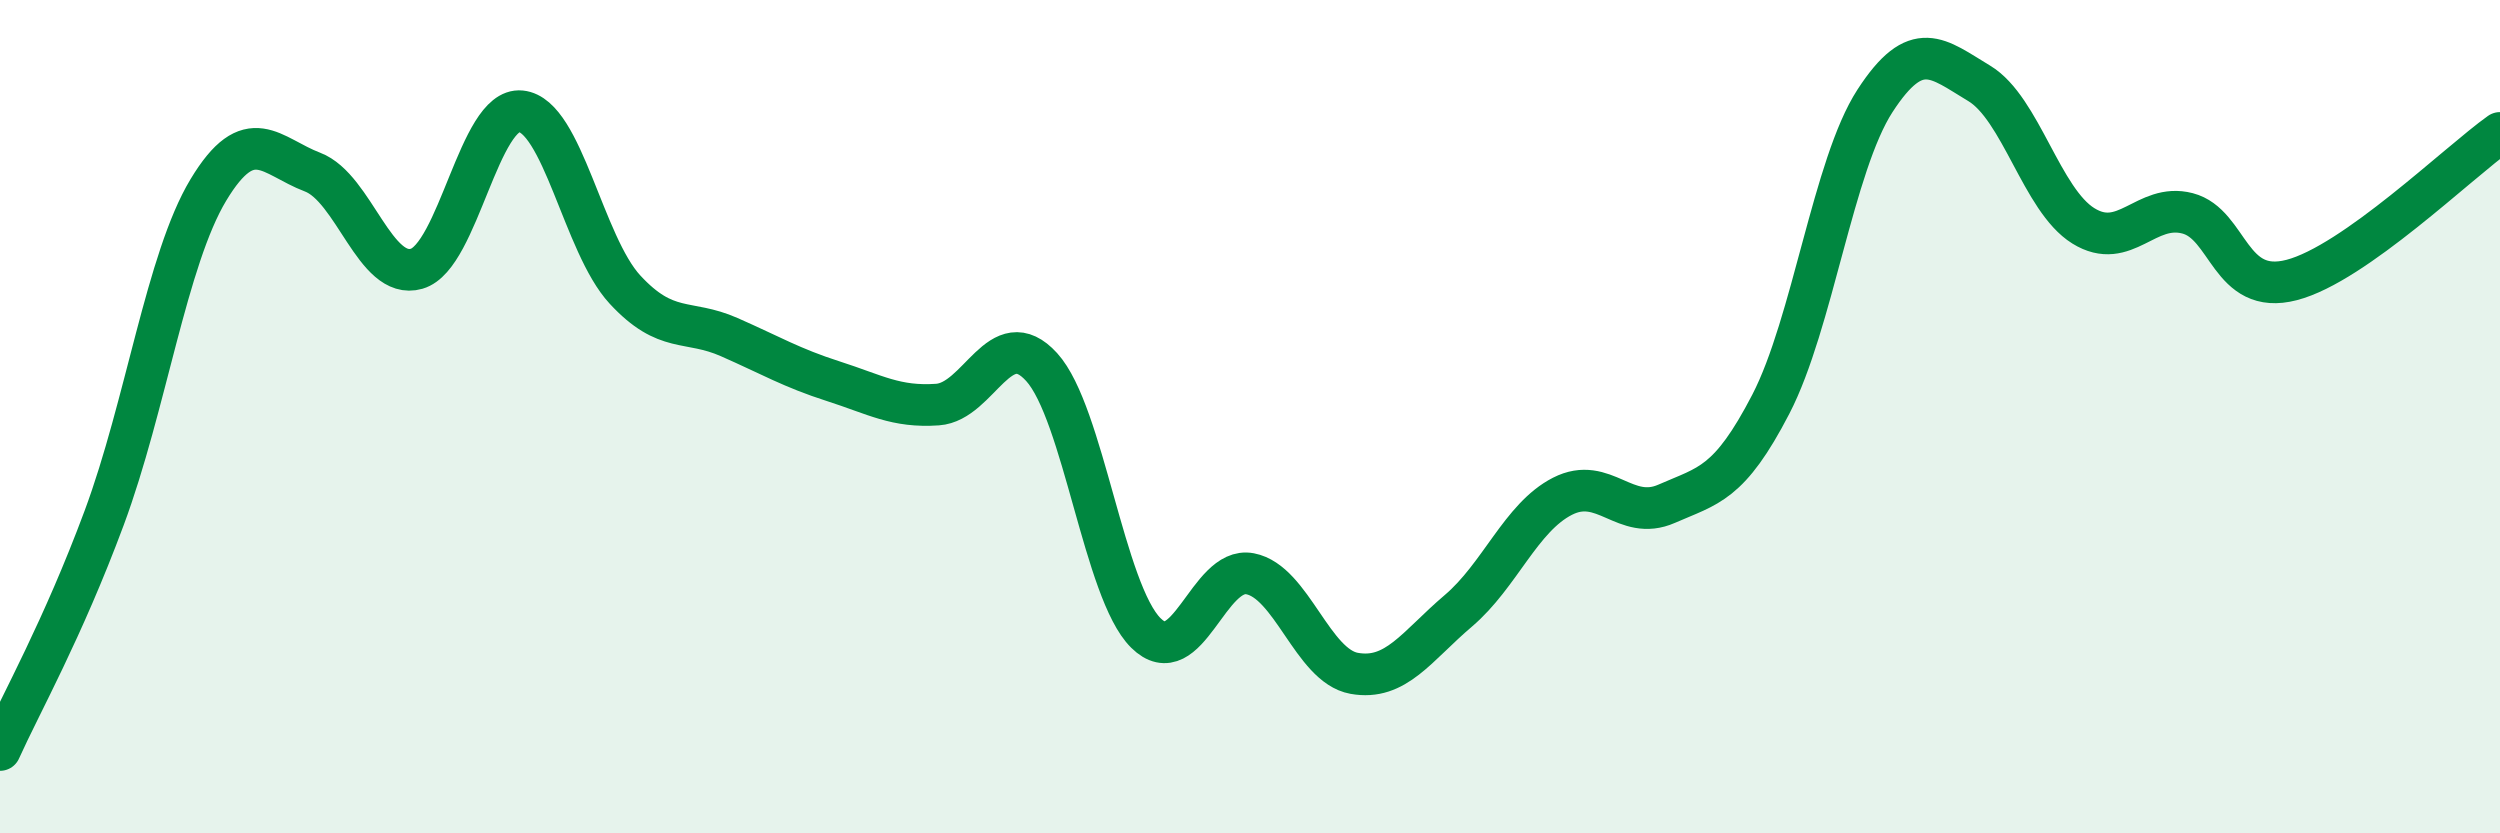
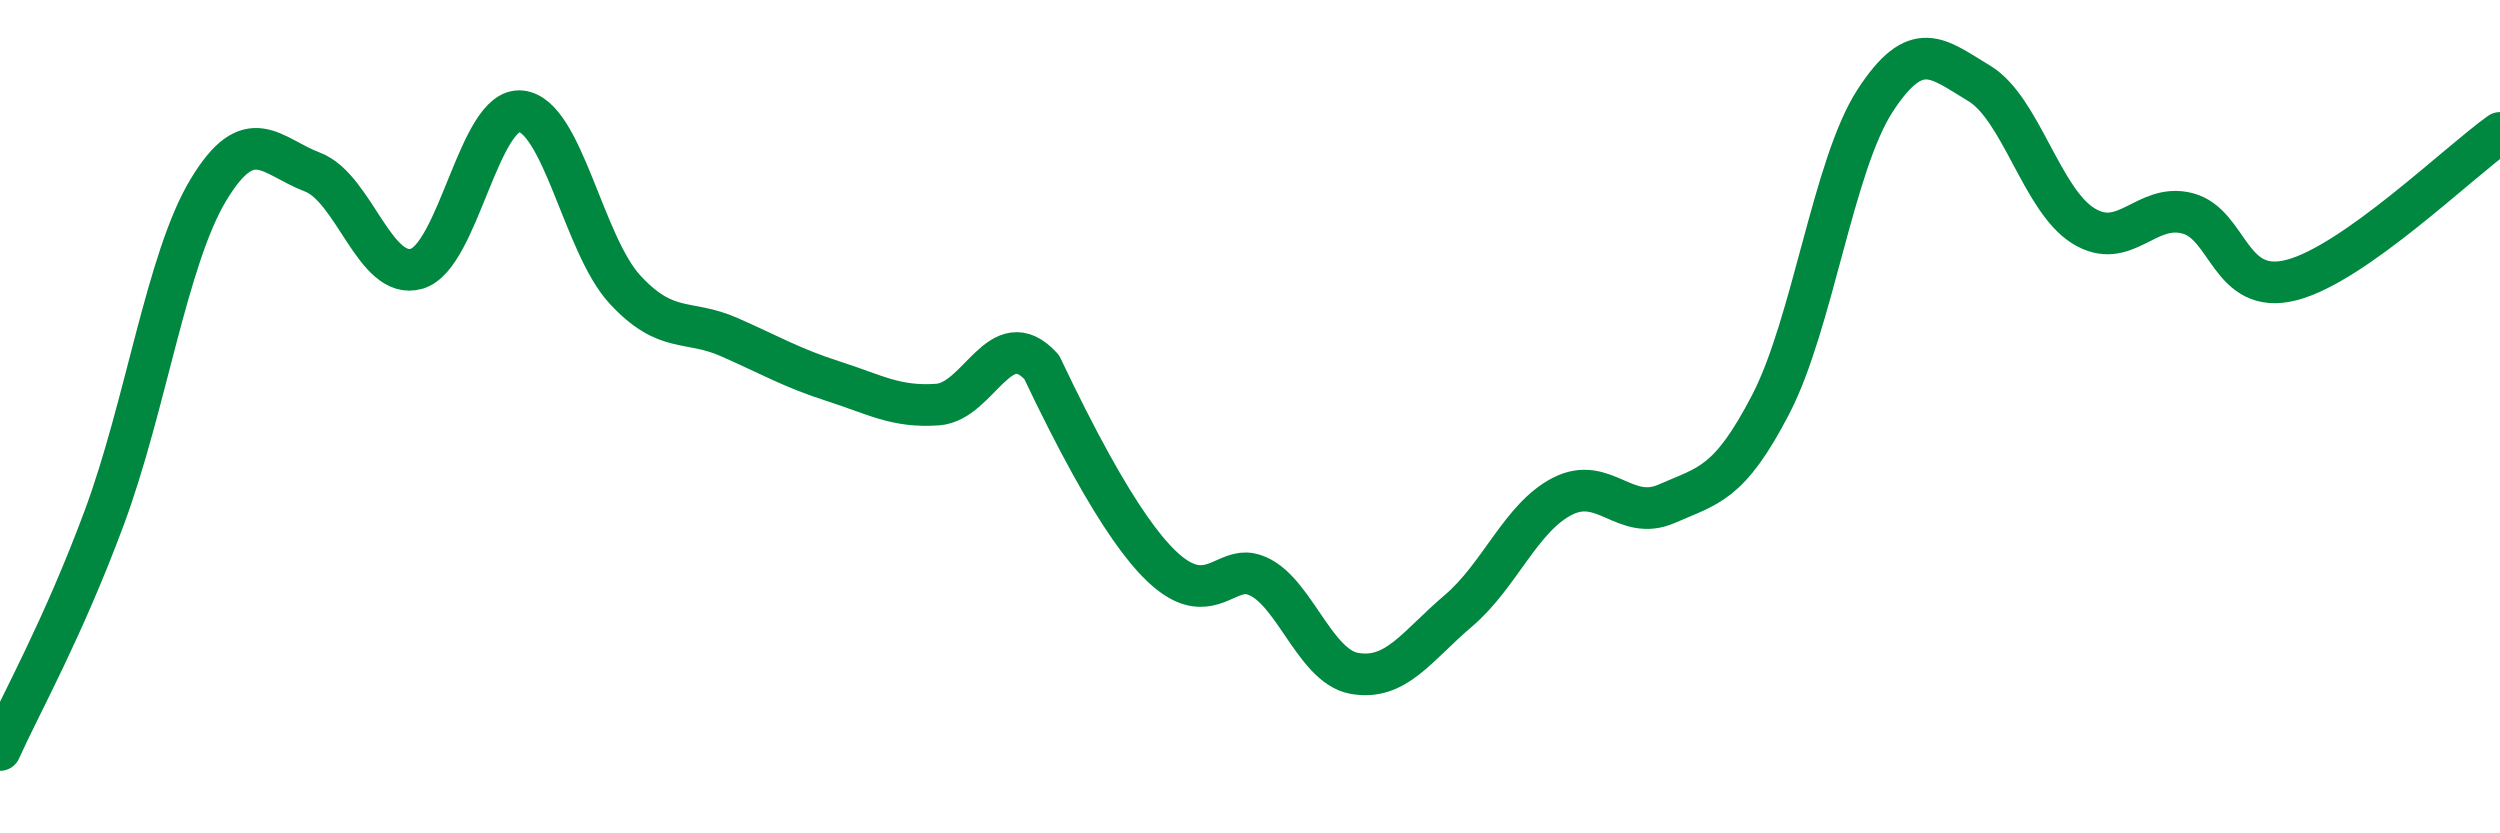
<svg xmlns="http://www.w3.org/2000/svg" width="60" height="20" viewBox="0 0 60 20">
-   <path d="M 0,18 C 0.5,16.89 1.5,15.12 2.5,12.43 C 3.5,9.74 4,6.22 5,4.56 C 6,2.9 6.5,3.75 7.5,4.13 C 8.5,4.51 9,6.74 10,6.45 C 11,6.16 11.5,2.57 12.5,2.67 C 13.5,2.77 14,5.87 15,6.95 C 16,8.03 16.5,7.65 17.5,8.09 C 18.5,8.53 19,8.83 20,9.15 C 21,9.47 21.5,9.78 22.5,9.71 C 23.5,9.64 24,7.71 25,8.81 C 26,9.91 26.5,14.2 27.5,15.19 C 28.5,16.18 29,13.58 30,13.77 C 31,13.96 31.5,15.98 32.5,16.16 C 33.5,16.34 34,15.51 35,14.66 C 36,13.81 36.5,12.42 37.5,11.91 C 38.5,11.4 39,12.53 40,12.09 C 41,11.65 41.5,11.63 42.5,9.7 C 43.5,7.77 44,3.96 45,2.42 C 46,0.88 46.5,1.4 47.5,2 C 48.5,2.6 49,4.8 50,5.42 C 51,6.04 51.5,4.86 52.5,5.12 C 53.5,5.38 53.5,7.11 55,6.72 C 56.5,6.33 59,3.9 60,3.19L60 20L0 20Z" fill="#008740" opacity="0.1" stroke-linecap="round" stroke-linejoin="round" />
-   <path d="M 0,18 C 0.5,16.89 1.5,15.12 2.5,12.43 C 3.5,9.74 4,6.22 5,4.56 C 6,2.9 6.5,3.75 7.5,4.13 C 8.5,4.51 9,6.74 10,6.45 C 11,6.16 11.5,2.57 12.5,2.67 C 13.5,2.77 14,5.87 15,6.95 C 16,8.03 16.5,7.65 17.5,8.09 C 18.5,8.53 19,8.83 20,9.15 C 21,9.47 21.5,9.78 22.5,9.71 C 23.5,9.64 24,7.71 25,8.81 C 26,9.91 26.5,14.2 27.5,15.19 C 28.5,16.18 29,13.58 30,13.77 C 31,13.96 31.5,15.98 32.5,16.16 C 33.5,16.34 34,15.51 35,14.66 C 36,13.81 36.5,12.42 37.5,11.91 C 38.5,11.4 39,12.53 40,12.09 C 41,11.65 41.5,11.63 42.5,9.7 C 43.5,7.77 44,3.96 45,2.42 C 46,0.88 46.5,1.4 47.5,2 C 48.5,2.6 49,4.8 50,5.42 C 51,6.04 51.5,4.86 52.5,5.12 C 53.5,5.38 53.5,7.11 55,6.72 C 56.5,6.33 59,3.9 60,3.19" stroke="#008740" stroke-width="1" fill="none" stroke-linecap="round" stroke-linejoin="round" />
+   <path d="M 0,18 C 0.5,16.89 1.5,15.12 2.5,12.43 C 3.5,9.74 4,6.22 5,4.56 C 6,2.9 6.5,3.75 7.5,4.13 C 8.5,4.51 9,6.74 10,6.45 C 11,6.16 11.5,2.57 12.5,2.67 C 13.5,2.77 14,5.87 15,6.95 C 16,8.03 16.5,7.65 17.5,8.09 C 18.5,8.53 19,8.83 20,9.15 C 21,9.47 21.5,9.78 22.5,9.71 C 23.5,9.64 24,7.71 25,8.81 C 28.5,16.18 29,13.58 30,13.77 C 31,13.96 31.5,15.98 32.5,16.16 C 33.5,16.34 34,15.51 35,14.66 C 36,13.81 36.5,12.42 37.5,11.91 C 38.5,11.4 39,12.53 40,12.09 C 41,11.65 41.5,11.63 42.5,9.7 C 43.5,7.77 44,3.96 45,2.42 C 46,0.88 46.5,1.4 47.5,2 C 48.5,2.6 49,4.8 50,5.42 C 51,6.04 51.5,4.86 52.5,5.12 C 53.5,5.38 53.5,7.11 55,6.72 C 56.5,6.33 59,3.9 60,3.19" stroke="#008740" stroke-width="1" fill="none" stroke-linecap="round" stroke-linejoin="round" />
</svg>